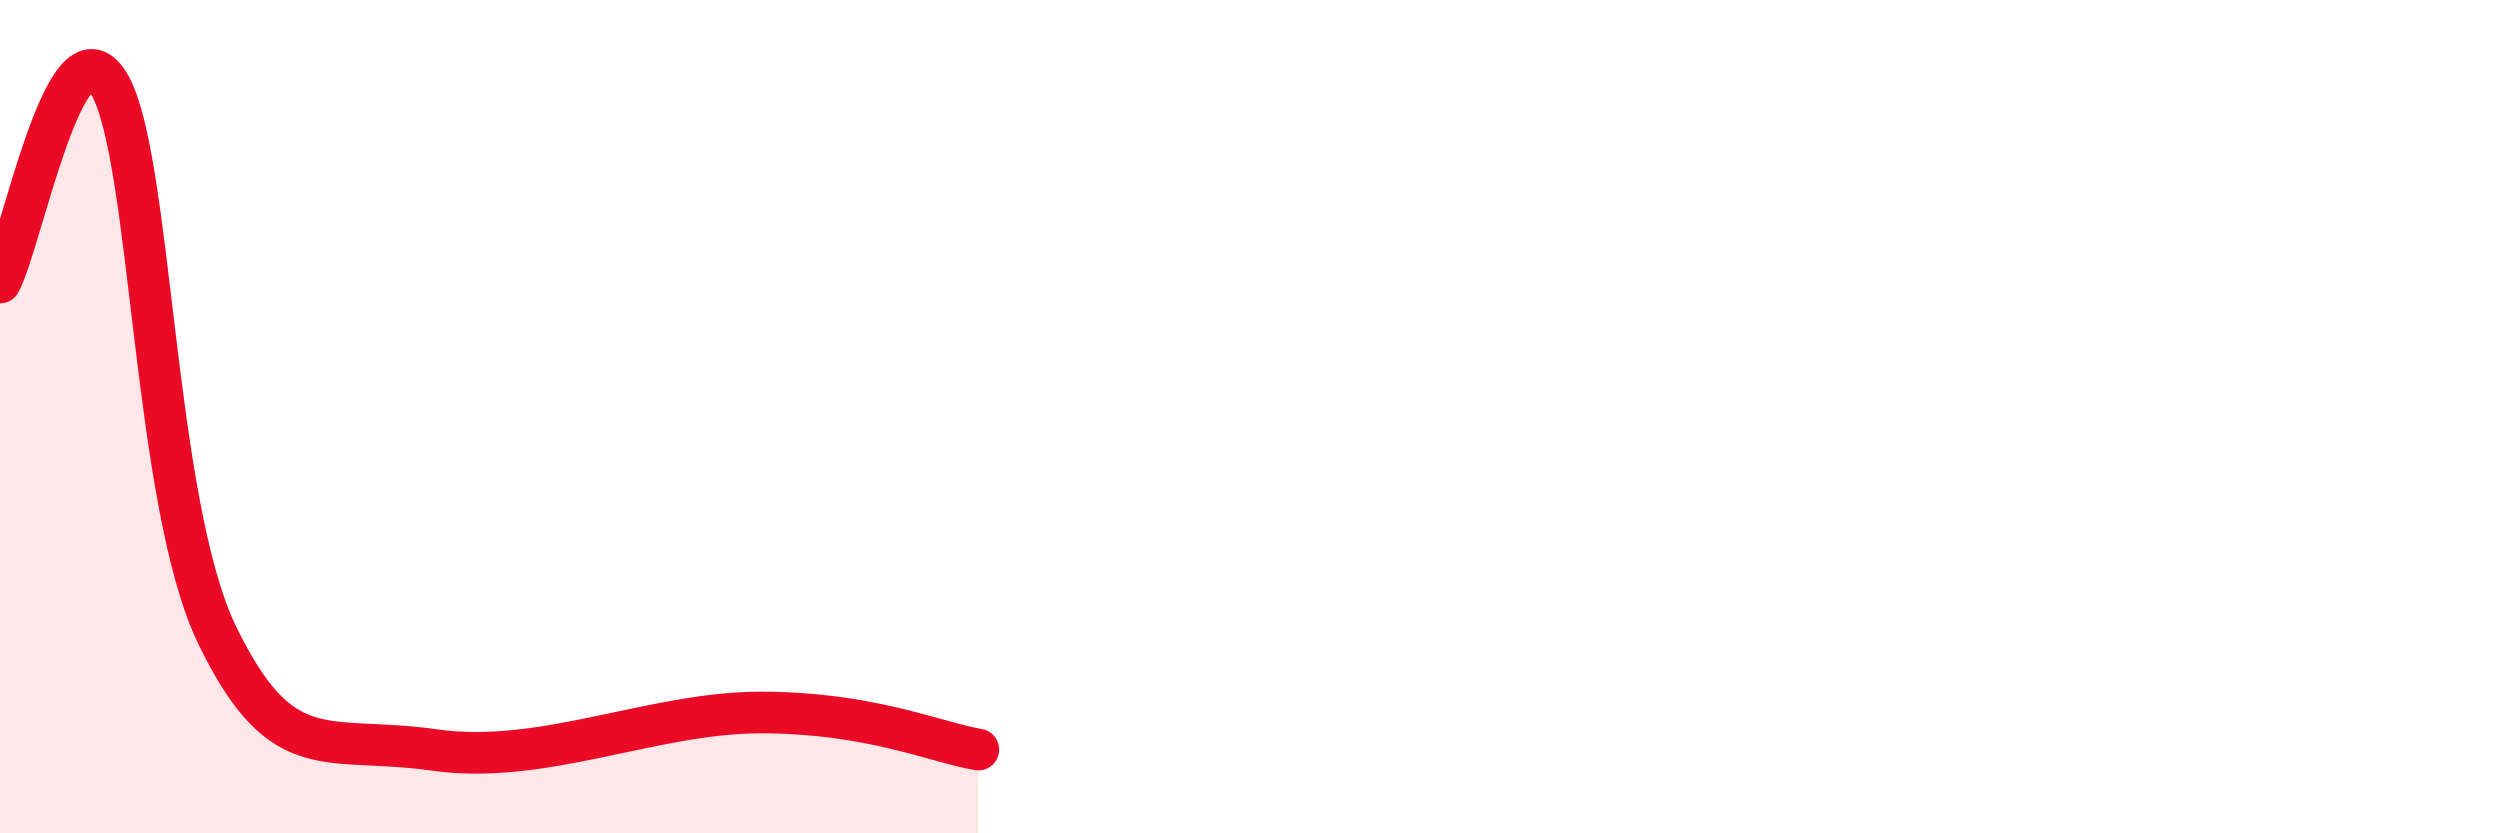
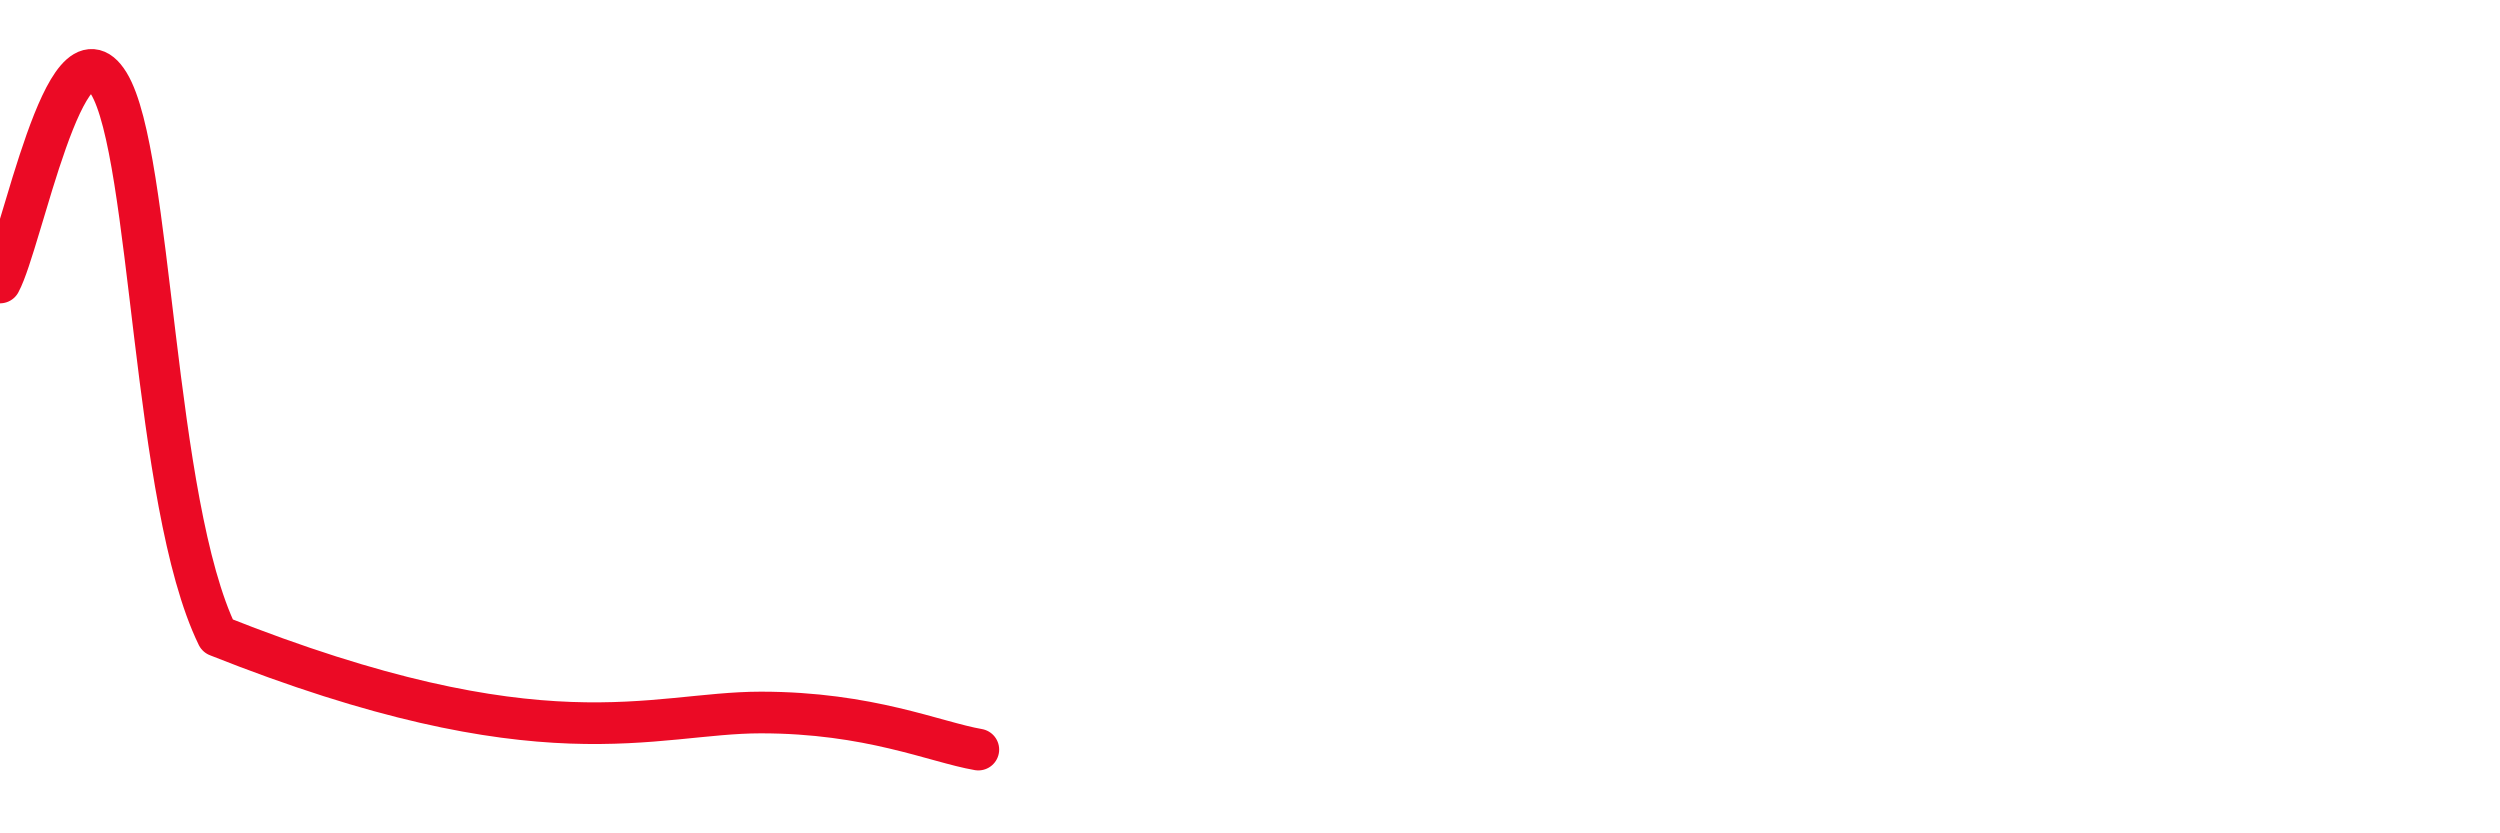
<svg xmlns="http://www.w3.org/2000/svg" width="60" height="20" viewBox="0 0 60 20">
-   <path d="M 0,6.78 C 0.52,5.82 1.57,0.3 2.61,2 C 3.65,3.7 3.66,12.06 5.22,15.26 C 6.78,18.46 7.82,17.63 10.43,18 C 13.04,18.37 15.65,17.1 18.26,17.1 C 20.87,17.1 22.44,17.81 23.48,17.99L23.48 20L0 20Z" fill="#EB0A25" opacity="0.1" stroke-linecap="round" stroke-linejoin="round" />
-   <path d="M 0,6.78 C 0.52,5.82 1.57,0.3 2.61,2 C 3.65,3.7 3.66,12.06 5.22,15.26 C 6.78,18.46 7.82,17.63 10.43,18 C 13.04,18.37 15.65,17.1 18.26,17.1 C 20.87,17.1 22.44,17.81 23.48,17.99" stroke="#EB0A25" stroke-width="1" fill="none" stroke-linecap="round" stroke-linejoin="round" />
+   <path d="M 0,6.78 C 0.52,5.82 1.57,0.3 2.61,2 C 3.65,3.7 3.66,12.06 5.22,15.26 C 13.04,18.37 15.65,17.1 18.26,17.1 C 20.87,17.1 22.44,17.81 23.48,17.99" stroke="#EB0A25" stroke-width="1" fill="none" stroke-linecap="round" stroke-linejoin="round" />
</svg>